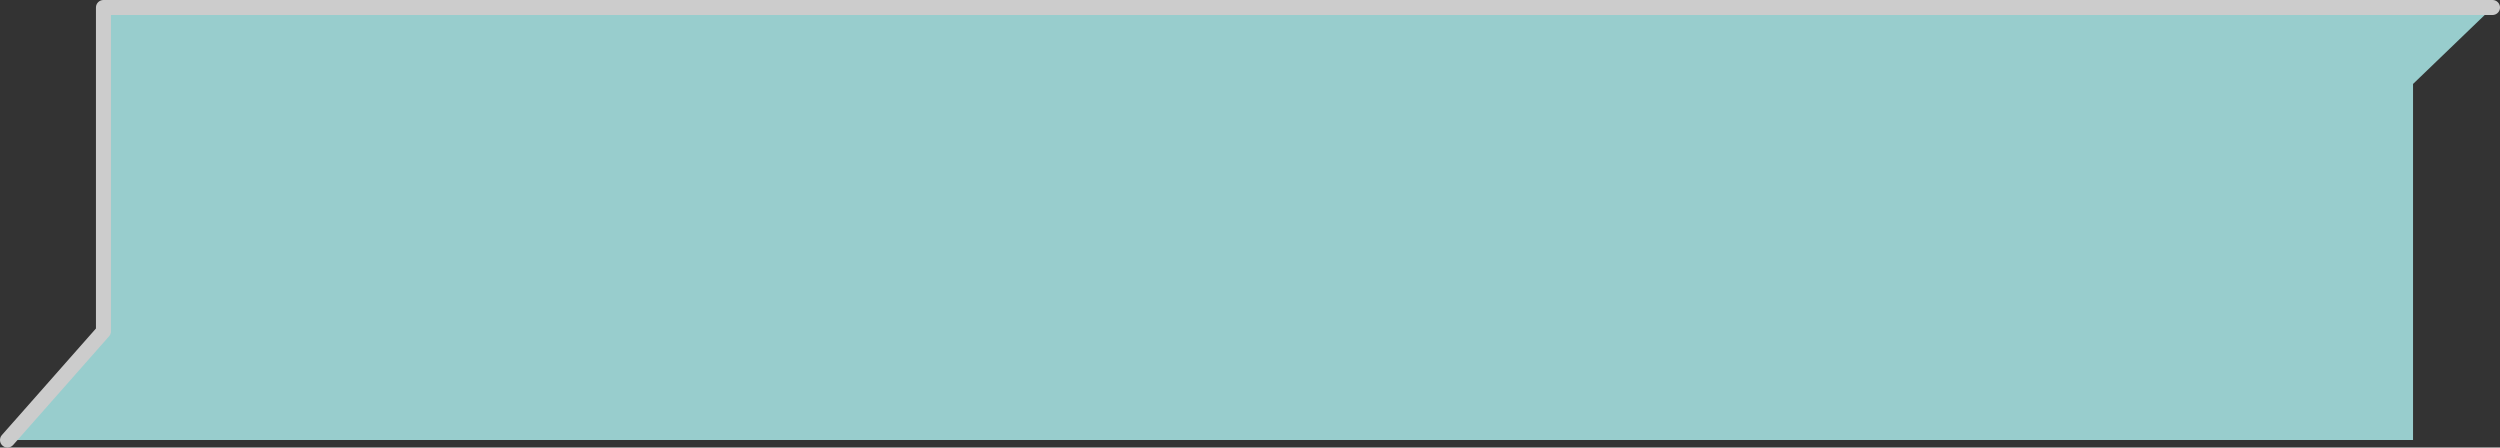
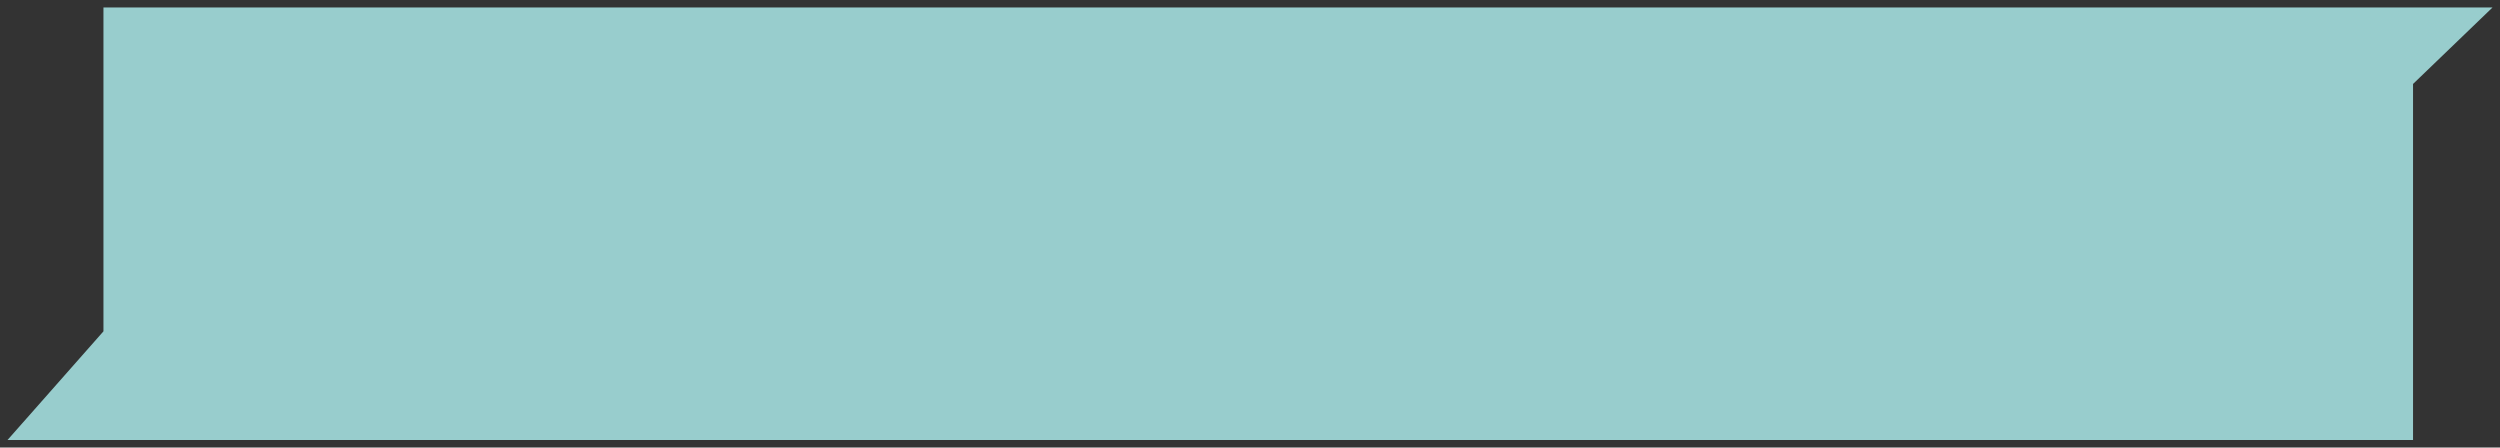
<svg xmlns="http://www.w3.org/2000/svg" height="29.85px" width="166.75px">
  <rect width="100%" height="100%" fill="#333333" stroke="none" />
  <g transform="matrix(1.0, 0.0, 0.0, 1.0, 78.4, 14.95)">
    <path d="M87.85 -14.45 L82.55 -9.35 82.55 14.4 -77.9 14.4 -71.5 7.15 -71.5 -14.45 87.85 -14.45" fill="#b9ffff" fill-opacity="0.753" fill-rule="evenodd" stroke="none" />
-     <path d="M87.85 -14.45 L-71.5 -14.45 -71.5 7.15 -77.9 14.4" fill="none" stroke="#cccccc" stroke-linecap="round" stroke-linejoin="round" stroke-width="1.0" />
  </g>
</svg>